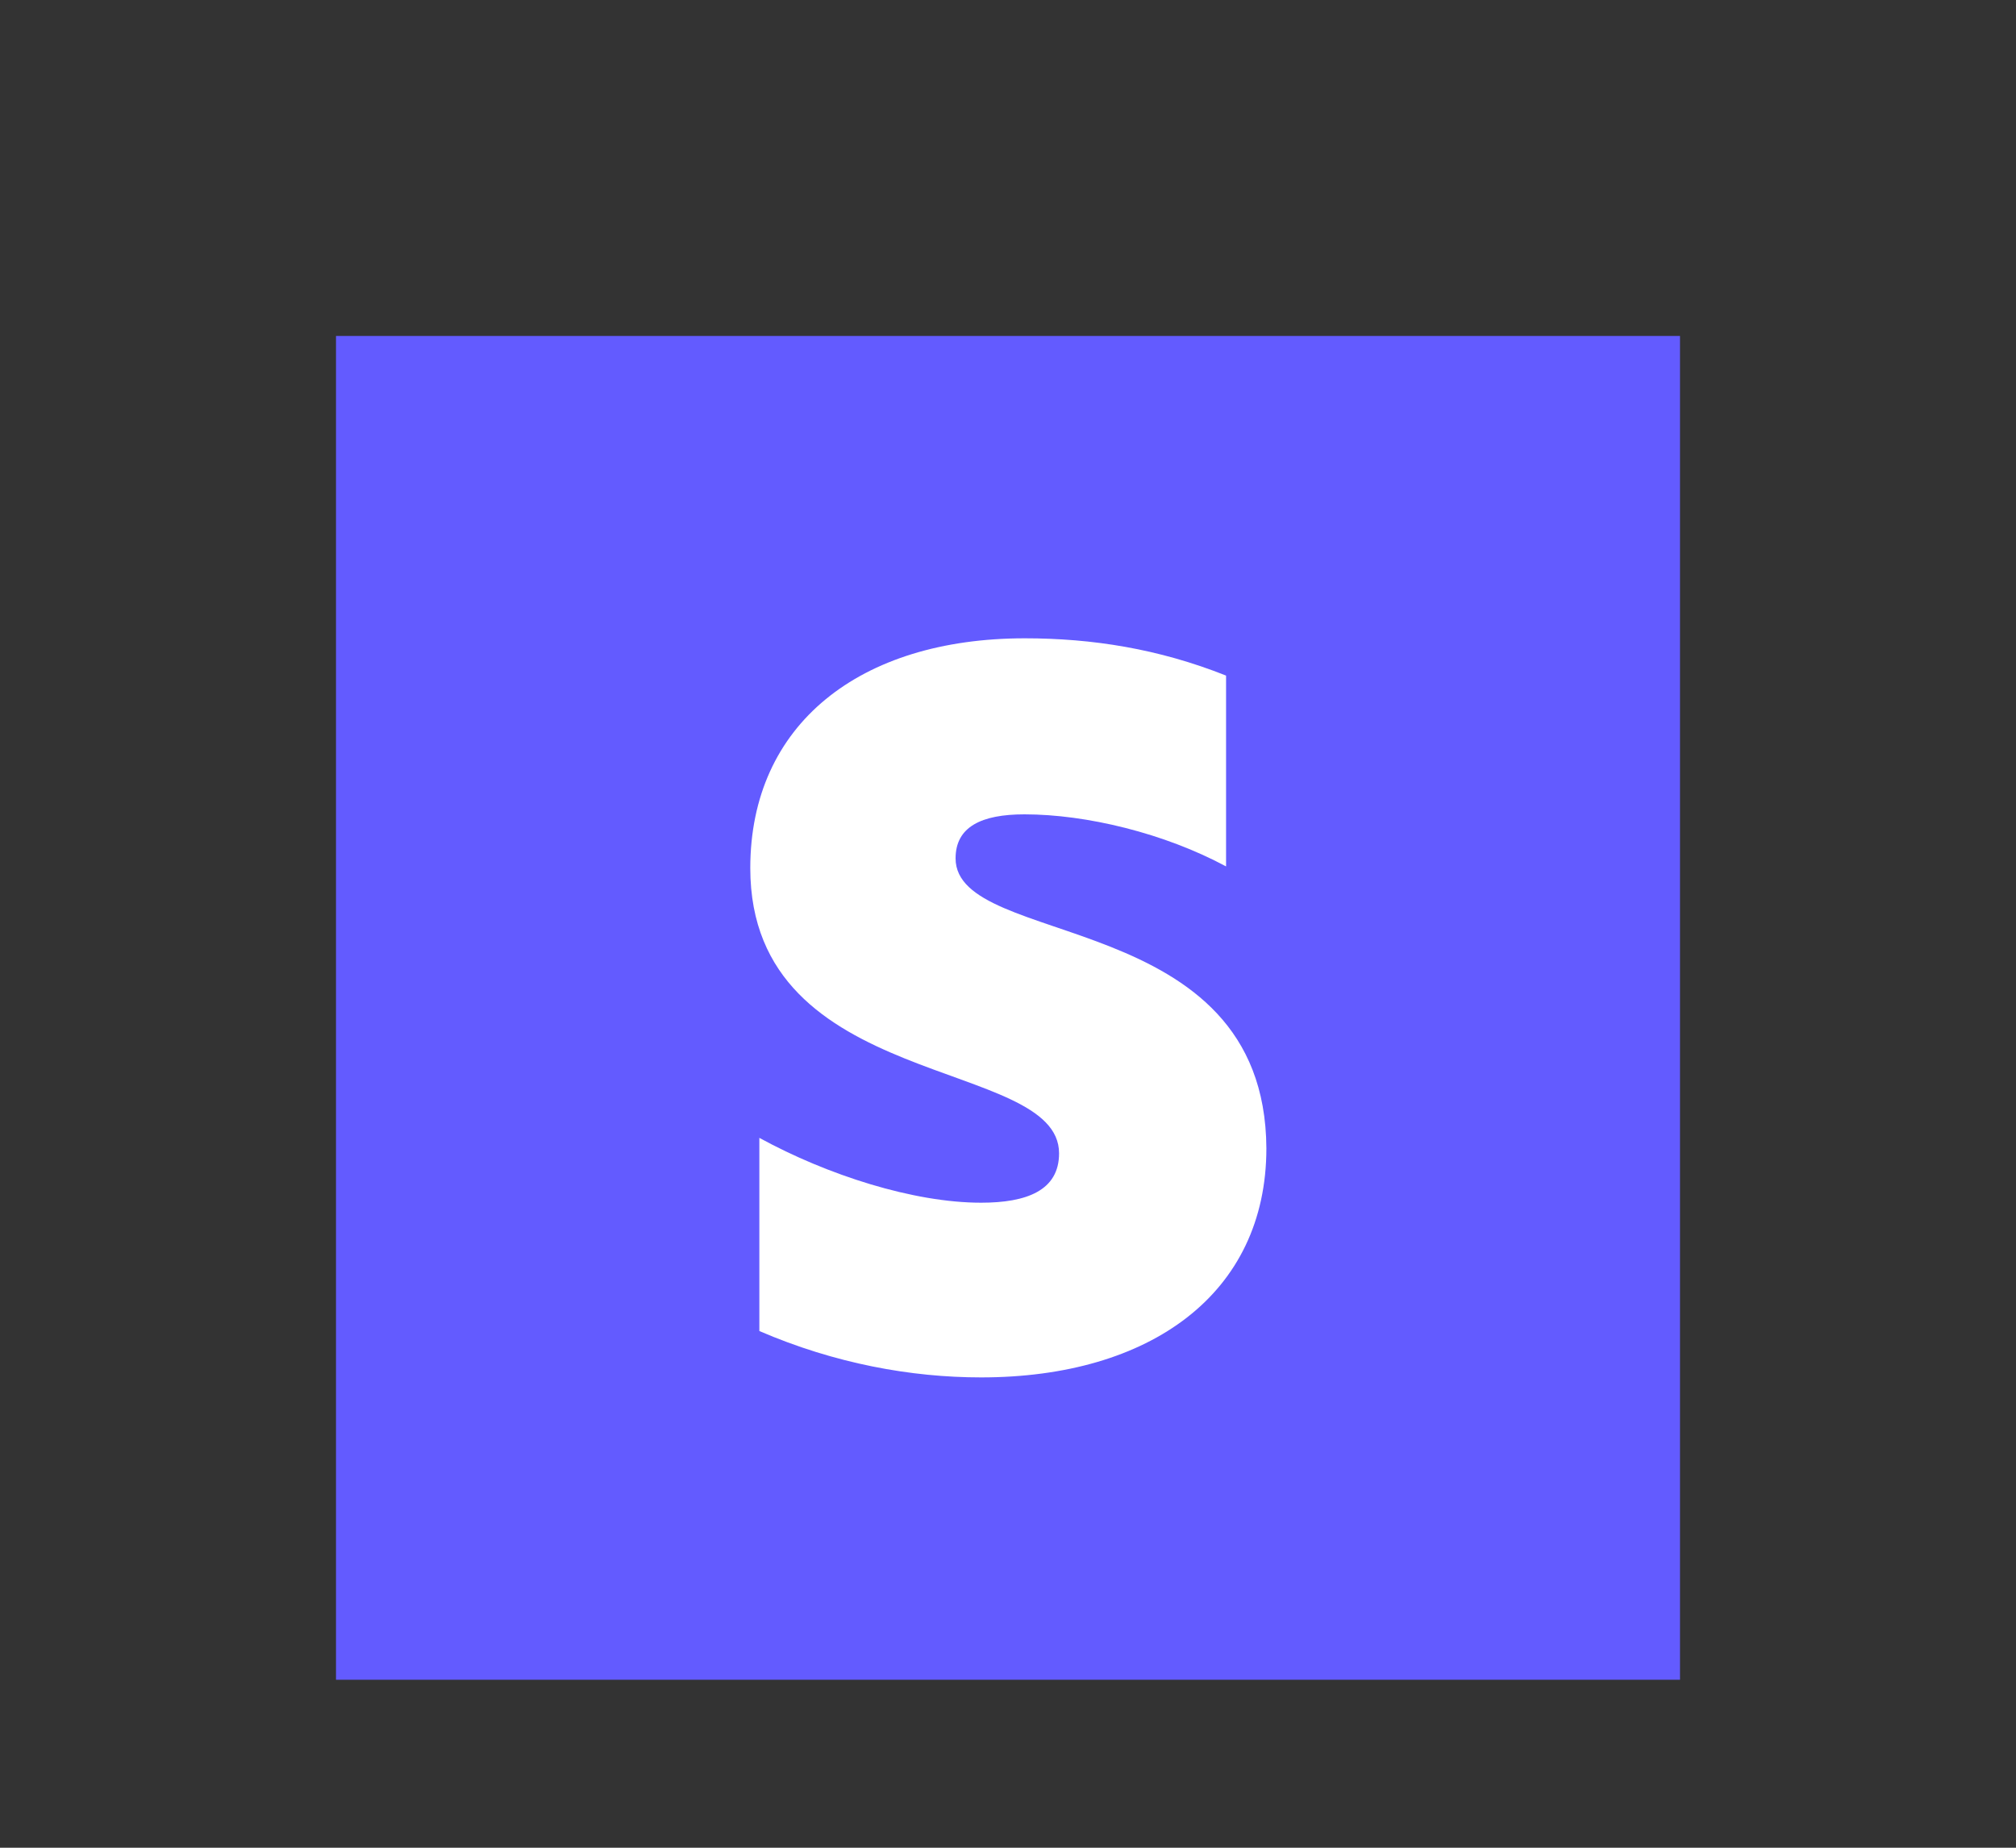
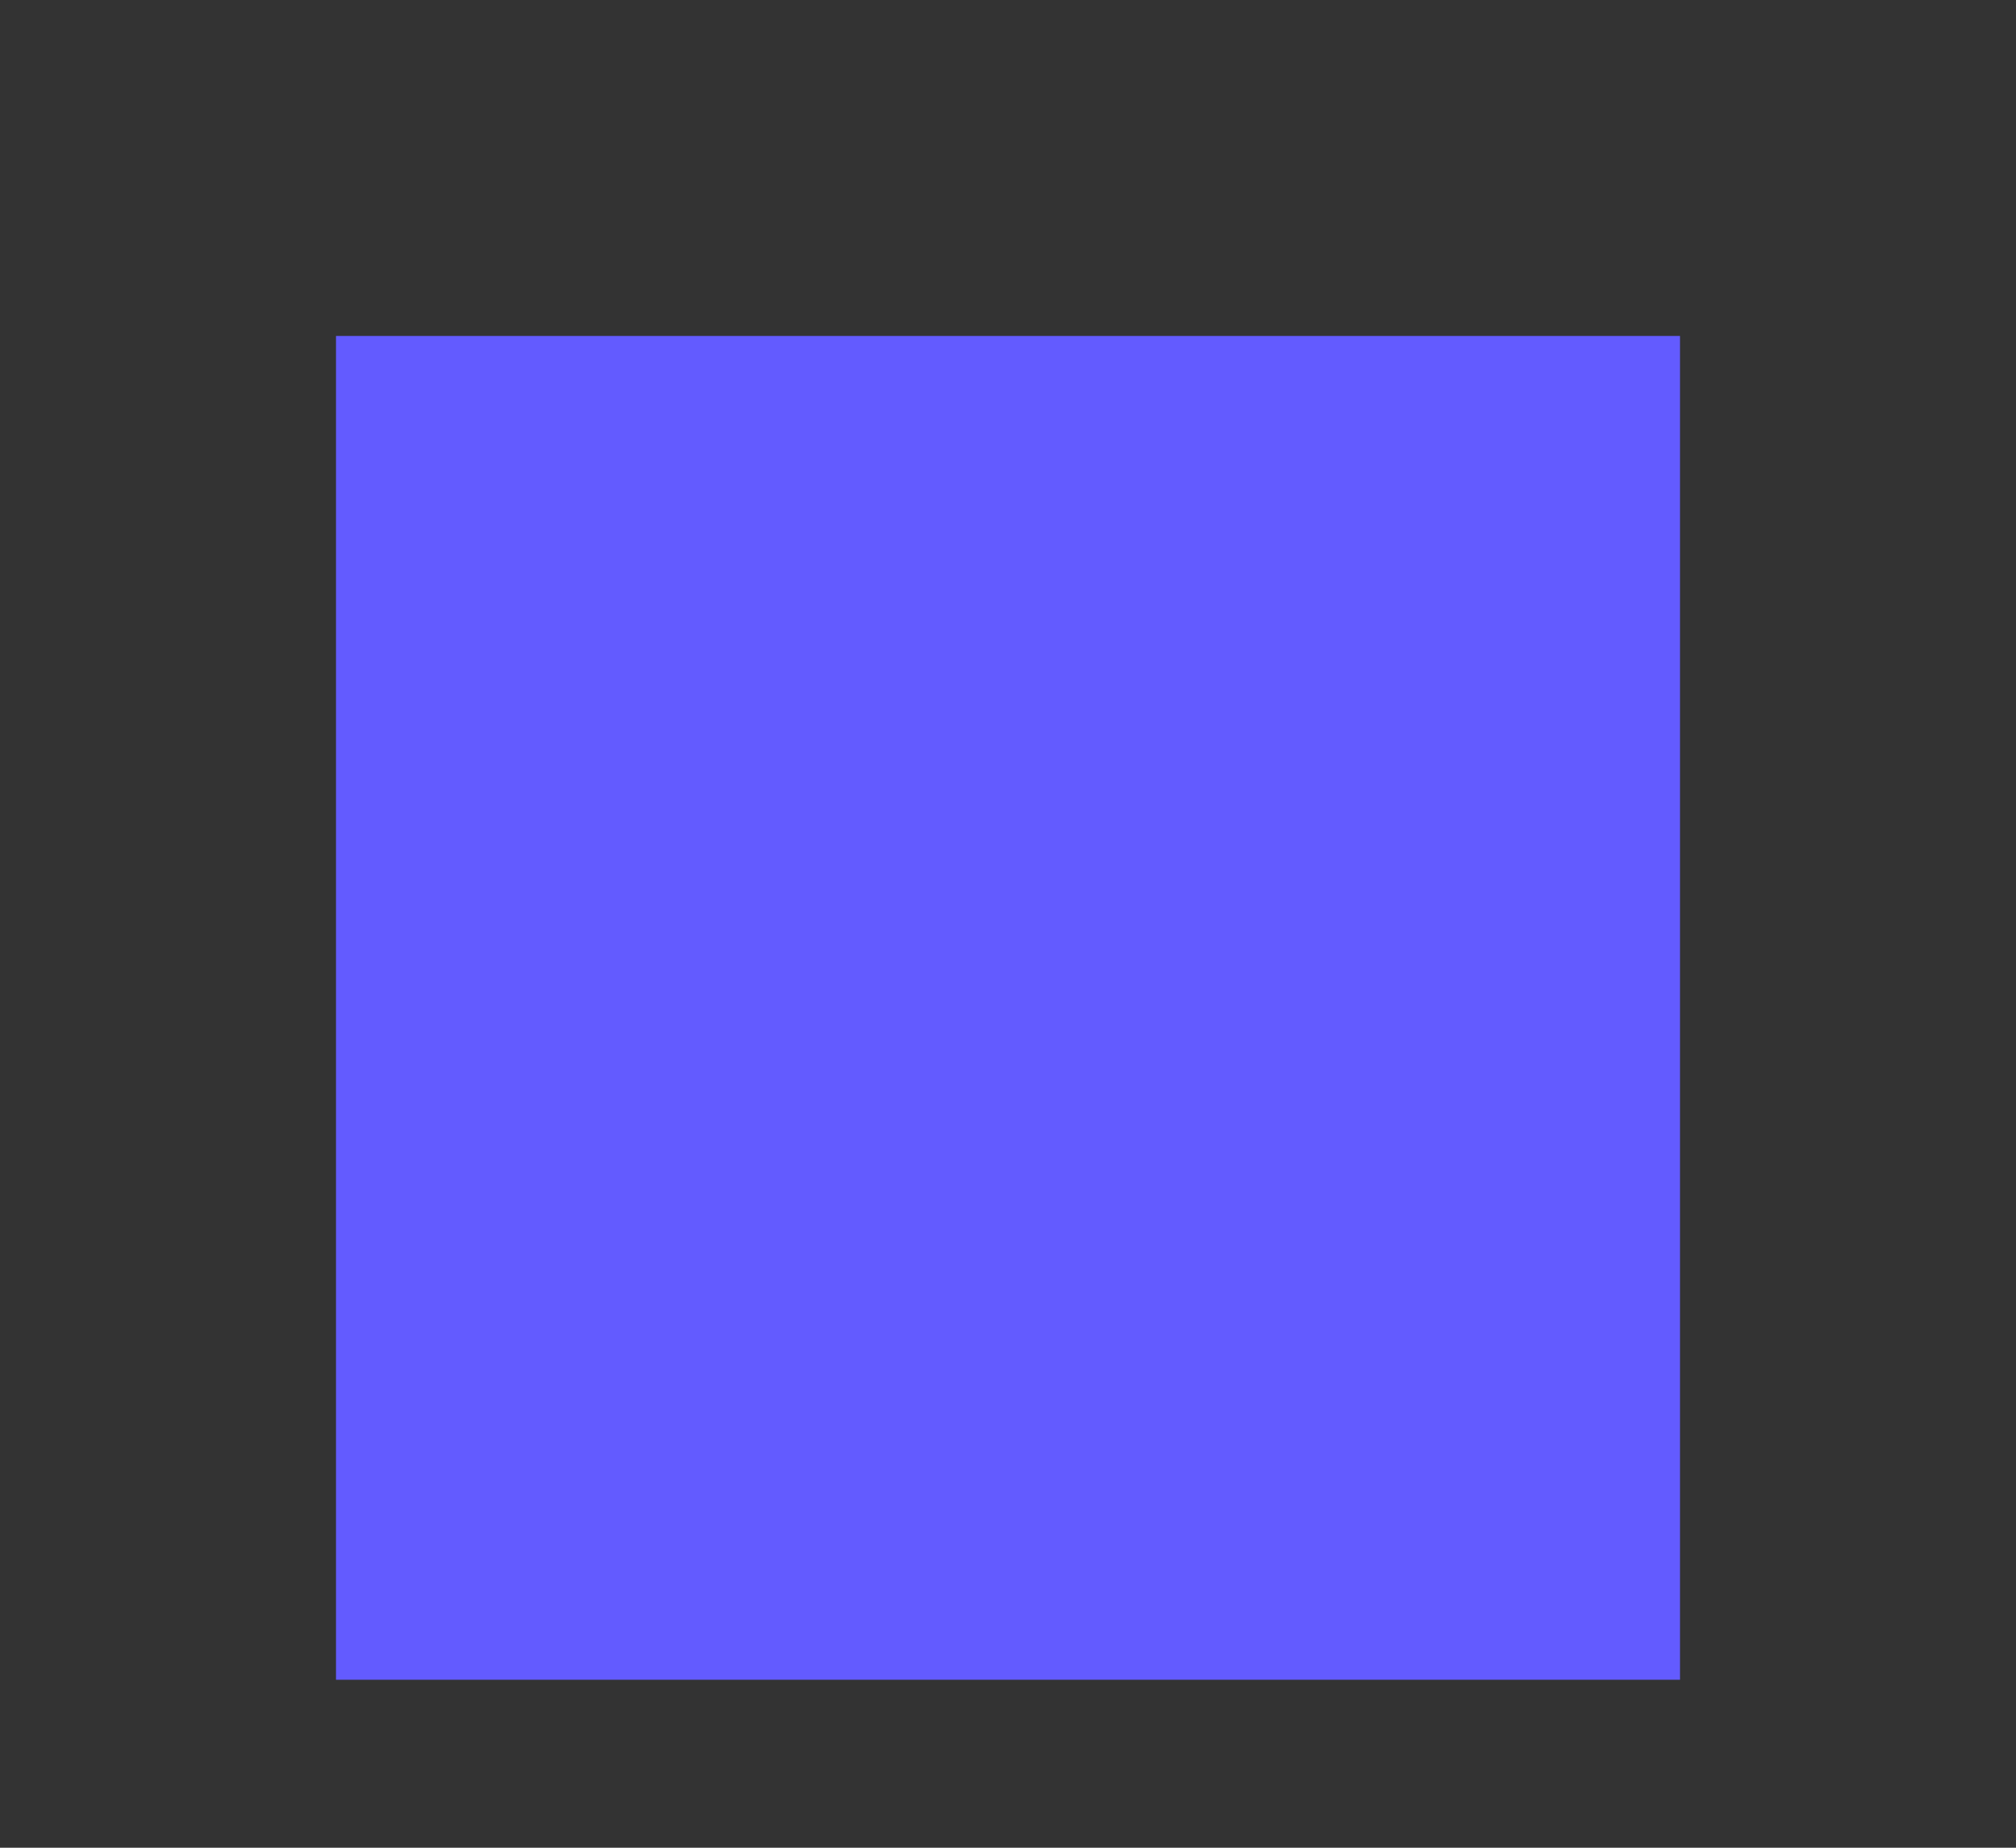
<svg xmlns="http://www.w3.org/2000/svg" viewBox="-100 -100 600 550" style="enable-background:new 0 0 400 400" xml:space="preserve">
  <rect x="-100" y="-100" width="600" height="550" fill="#333333" stroke="none" />
  <path style="fill-rule:evenodd;clip-rule:evenodd;fill:#635bff" d="M0 0h400v400H0z" />
-   <path d="M184.4 155.5c0-9.4 7.7-13.1 20.5-13.1 18.4 0 41.6 5.6 60 15.5v-56.8C244.8 93.1 225 90 205 90c-49.1 0-81.7 25.6-81.7 68.4 0 66.7 91.9 56.1 91.9 84.9 0 11.1-9.7 14.7-23.2 14.7-20.1 0-45.7-8.2-66-19.3v57.5c22.5 9.7 45.2 13.8 66 13.8 50.3 0 84.9-24.9 84.9-68.2-.4-72-92.5-59.2-92.5-86.3z" style="fill-rule:evenodd;clip-rule:evenodd;fill:#fff" />
</svg>